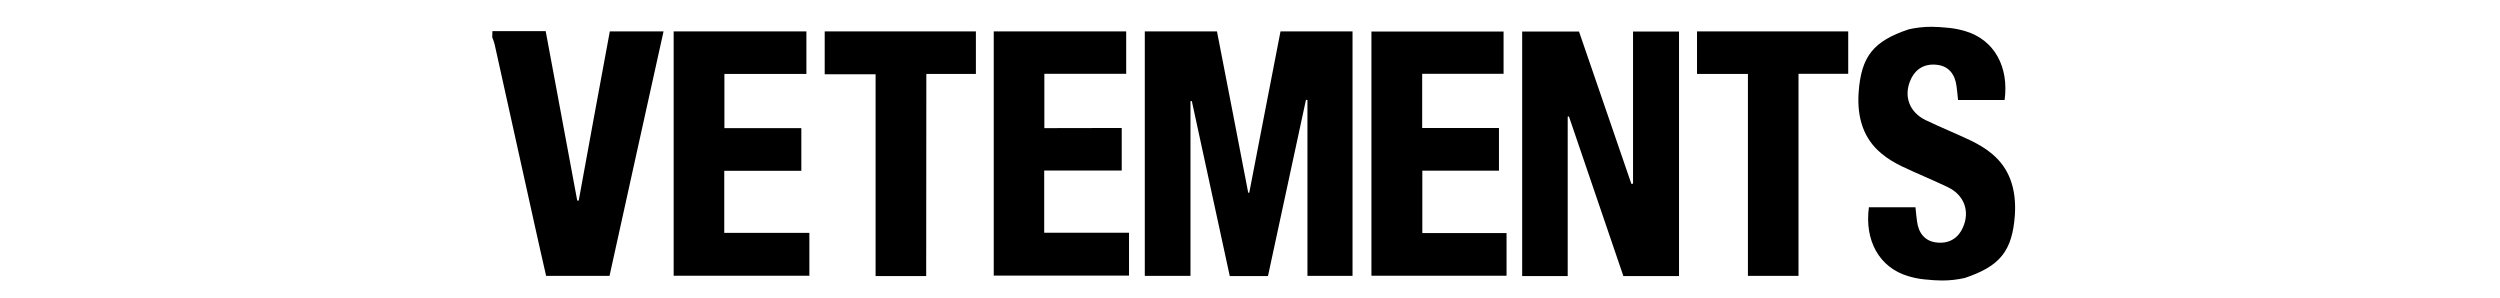
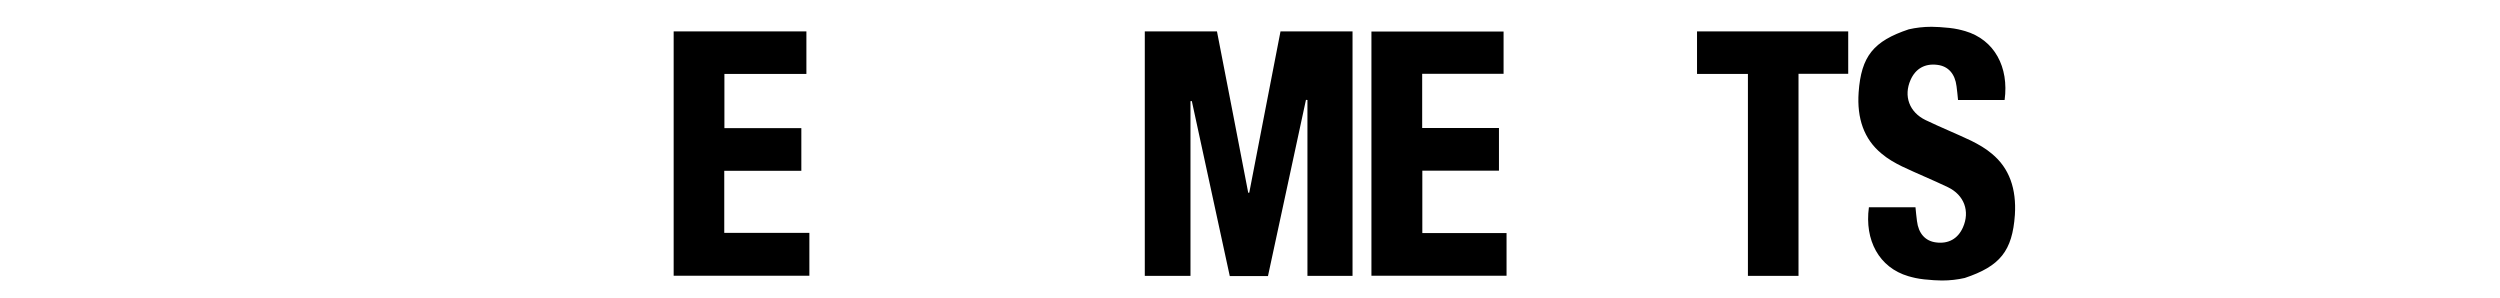
<svg xmlns="http://www.w3.org/2000/svg" viewBox="0 0 168 20" data-name="Capa 1" id="uuid-ae6441d6-1241-4ecb-b04c-c06167223b23">
  <path d="M133.84,10.32h0c-.4-.34-.87-.61-1.37-.86-1.01-.48-2.05-.9-3.07-1.39-1.1-.53-1.49-1.62-1.01-2.7,.34-.77,.98-1.12,1.81-1.01,.72,.09,1.18,.6,1.28,1.44,.04,.3,.07,.6,.1,.92h3.13c.3-2.21-.68-4.05-2.65-4.63-.15-.04-.32-.09-.47-.12-.37-.08-.79-.12-1.25-.15-.18-.01-.37-.02-.54-.02-.54,0-1.05,.06-1.53,.17-2.37,.79-3.2,1.81-3.37,4.24-.12,1.73,.35,3.14,1.55,4.12h0c.4,.34,.87,.61,1.38,.86,1.01,.48,2.05,.9,3.07,1.39,1.1,.53,1.49,1.62,1.01,2.7-.34,.77-.98,1.12-1.81,1.01-.72-.09-1.18-.6-1.28-1.44-.04-.3-.07-.6-.1-.92h-3.13c-.3,2.21,.68,4.05,2.65,4.63,.15,.04,.32,.09,.47,.12,.37,.08,.79,.12,1.25,.15,.18,.01,.37,.02,.54,.02,.54,0,1.05-.06,1.53-.17,2.37-.79,3.2-1.81,3.37-4.24,.11-1.73-.36-3.14-1.56-4.12Z" />
-   <path d="M33.09,2.09h3.58c.71,3.81,1.41,7.6,2.12,11.39h.1c.68-3.78,1.39-7.56,2.09-11.37h3.61c-1.22,5.49-2.42,10.95-3.63,16.43h-4.26c-.26-1.12-.51-2.25-.76-3.37-.9-4.07-1.8-8.13-2.7-12.19-.04-.16-.1-.32-.16-.47,.01-.14,.01-.28,.01-.42Z" />
  <path d="M85.21,18.55h-2.57c-.85-3.91-1.7-7.84-2.55-11.76-.03,0-.06,.01-.09,.01v11.74h-3.07V2.11h4.85c.71,3.62,1.4,7.22,2.1,10.84h.07c.69-3.61,1.4-7.2,2.1-10.84h4.84V18.54h-3.03V6.72s-.07-.01-.1-.01c-.85,3.94-1.7,7.88-2.55,11.83Z" />
-   <path d="M105.35,18.55h-3.06V2.12h3.82c1.16,3.38,2.34,6.81,3.52,10.24,.04-.01,.07-.01,.11-.02V2.12h3.09V18.55h-3.74c-1.22-3.58-2.44-7.15-3.66-10.73-.03,.01-.05,.01-.08,.02,0,3.55,0,7.1,0,10.71Z" />
-   <path d="M75.38,8.59v2.87h-5.21v4.18h5.7v2.88h-9.09V2.11h8.9v2.85h-5.5v3.65c1.74-.01,3.44-.01,5.2-.01Z" />
  <path d="M48.68,8.61h5.17v2.87h-5.18v4.17h5.72v2.88h-9.12V2.11h8.92v2.86h-5.51c0,1.23,0,2.39,0,3.65Z" />
  <path d="M95.58,15.66h5.66v2.87h-9.08V2.12h8.88v2.84h-5.47v3.64h5.16v2.87h-5.15v4.2Z" />
-   <path d="M62.23,18.55h-3.39V4.99h-3.42V2.11h10.16v2.86h-3.33c-.01,4.55-.01,9.03-.01,13.58Z" />
  <path d="M114.04,4.97V2.11h10.16v2.85h-3.34v13.58h-3.4V4.97c-1.18,0-2.27,0-3.41,0Z" />
</svg>